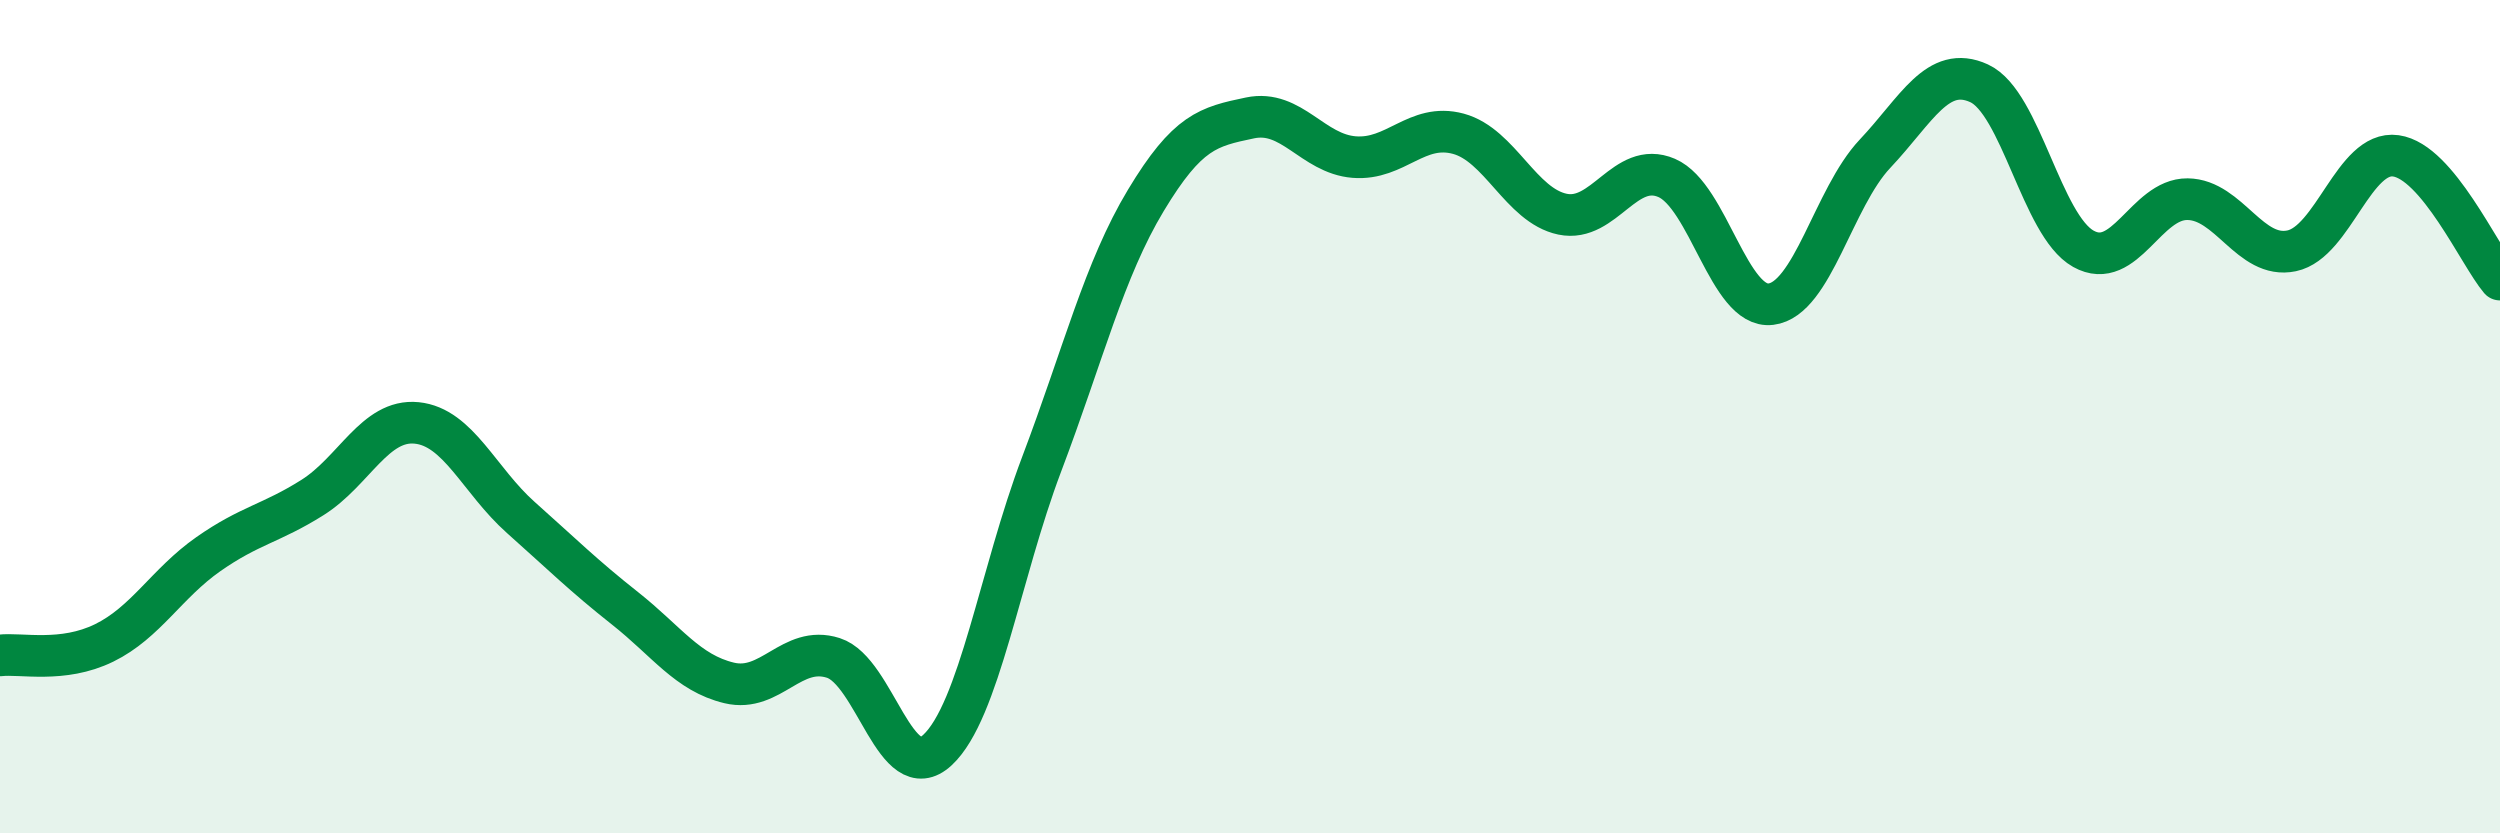
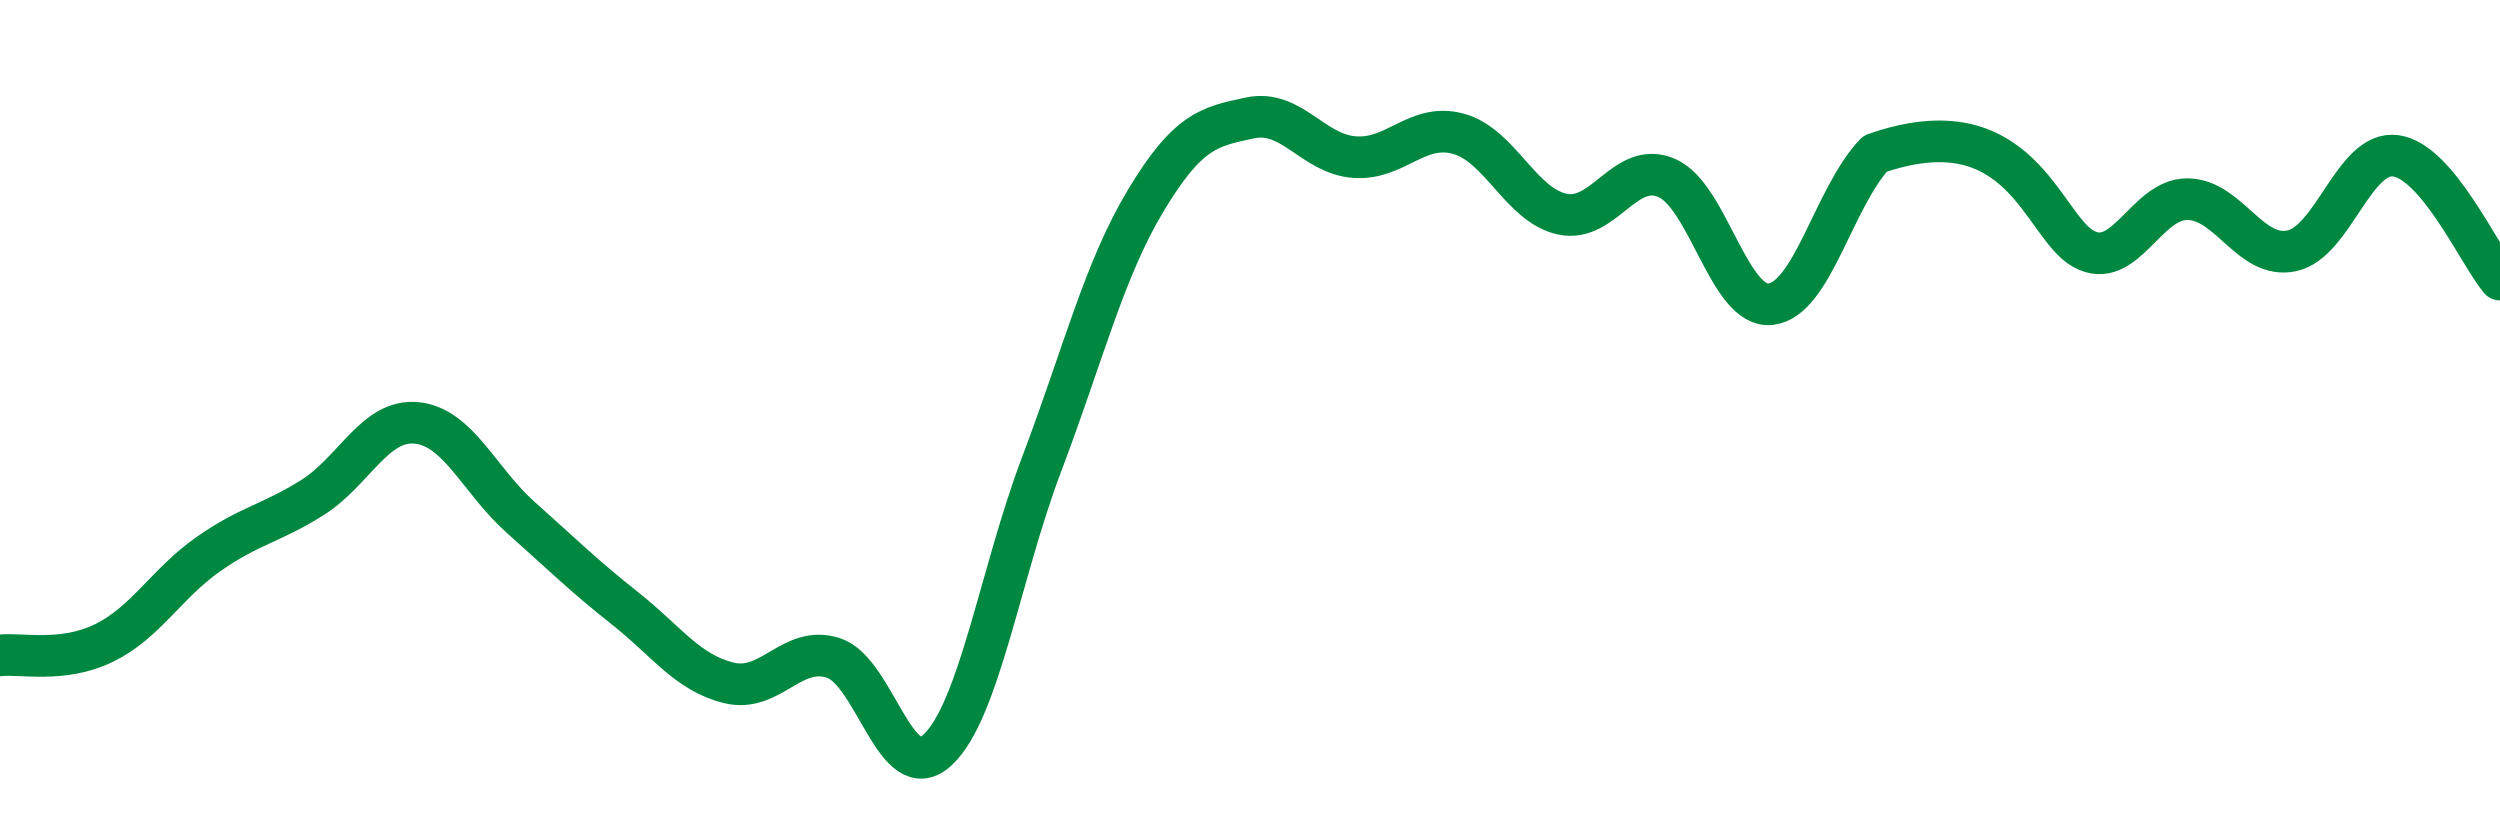
<svg xmlns="http://www.w3.org/2000/svg" width="60" height="20" viewBox="0 0 60 20">
-   <path d="M 0,15.73 C 0.5,15.67 1.5,15.92 2.5,15.43 C 3.5,14.94 4,14 5,13.3 C 6,12.6 6.5,12.57 7.5,11.94 C 8.5,11.31 9,10.05 10,10.15 C 11,10.25 11.5,11.53 12.5,12.42 C 13.5,13.31 14,13.81 15,14.6 C 16,15.39 16.5,16.15 17.5,16.39 C 18.5,16.63 19,15.47 20,15.79 C 21,16.11 21.5,18.93 22.5,18 C 23.5,17.07 24,13.78 25,11.14 C 26,8.5 26.5,6.47 27.5,4.81 C 28.5,3.15 29,3.04 30,2.83 C 31,2.62 31.5,3.69 32.5,3.77 C 33.5,3.85 34,2.94 35,3.21 C 36,3.48 36.5,4.93 37.5,5.14 C 38.5,5.35 39,3.84 40,4.27 C 41,4.7 41.5,7.42 42.5,7.3 C 43.5,7.18 44,4.75 45,3.69 C 46,2.63 46.5,1.54 47.5,2 C 48.5,2.46 49,5.41 50,5.97 C 51,6.53 51.5,4.77 52.5,4.78 C 53.5,4.79 54,6.23 55,6.02 C 56,5.81 56.5,3.6 57.5,3.74 C 58.5,3.88 59.5,6.12 60,6.71L60 20L0 20Z" fill="#008740" opacity="0.1" stroke-linecap="round" stroke-linejoin="round" />
-   <path d="M 0,15.73 C 0.5,15.67 1.5,15.92 2.5,15.43 C 3.5,14.94 4,14 5,13.3 C 6,12.6 6.5,12.57 7.5,11.94 C 8.5,11.31 9,10.05 10,10.15 C 11,10.25 11.5,11.53 12.5,12.42 C 13.5,13.31 14,13.81 15,14.6 C 16,15.39 16.5,16.15 17.5,16.39 C 18.5,16.63 19,15.47 20,15.79 C 21,16.11 21.5,18.93 22.5,18 C 23.5,17.07 24,13.78 25,11.14 C 26,8.5 26.5,6.47 27.5,4.81 C 28.5,3.15 29,3.04 30,2.83 C 31,2.62 31.5,3.69 32.5,3.77 C 33.5,3.85 34,2.94 35,3.21 C 36,3.48 36.5,4.93 37.5,5.14 C 38.5,5.35 39,3.84 40,4.27 C 41,4.7 41.5,7.42 42.5,7.3 C 43.5,7.18 44,4.75 45,3.69 C 46,2.63 46.5,1.54 47.5,2 C 48.5,2.46 49,5.41 50,5.97 C 51,6.53 51.5,4.77 52.5,4.78 C 53.5,4.79 54,6.23 55,6.02 C 56,5.81 56.5,3.6 57.5,3.74 C 58.5,3.88 59.5,6.12 60,6.71" stroke="#008740" stroke-width="1" fill="none" stroke-linecap="round" stroke-linejoin="round" />
+   <path d="M 0,15.73 C 0.5,15.67 1.5,15.92 2.5,15.43 C 3.5,14.94 4,14 5,13.3 C 6,12.6 6.5,12.57 7.5,11.94 C 8.5,11.31 9,10.05 10,10.15 C 11,10.25 11.5,11.53 12.5,12.42 C 13.5,13.31 14,13.81 15,14.6 C 16,15.39 16.5,16.15 17.5,16.39 C 18.5,16.63 19,15.47 20,15.79 C 21,16.11 21.5,18.93 22.5,18 C 23.5,17.07 24,13.78 25,11.14 C 26,8.5 26.5,6.47 27.5,4.81 C 28.5,3.15 29,3.04 30,2.83 C 31,2.62 31.5,3.69 32.5,3.77 C 33.5,3.85 34,2.94 35,3.21 C 36,3.48 36.5,4.93 37.5,5.14 C 38.5,5.35 39,3.84 40,4.27 C 41,4.7 41.5,7.42 42.5,7.3 C 43.5,7.18 44,4.75 45,3.69 C 48.5,2.46 49,5.41 50,5.97 C 51,6.53 51.5,4.77 52.5,4.78 C 53.5,4.79 54,6.23 55,6.02 C 56,5.81 56.5,3.6 57.5,3.74 C 58.5,3.88 59.5,6.12 60,6.71" stroke="#008740" stroke-width="1" fill="none" stroke-linecap="round" stroke-linejoin="round" />
</svg>